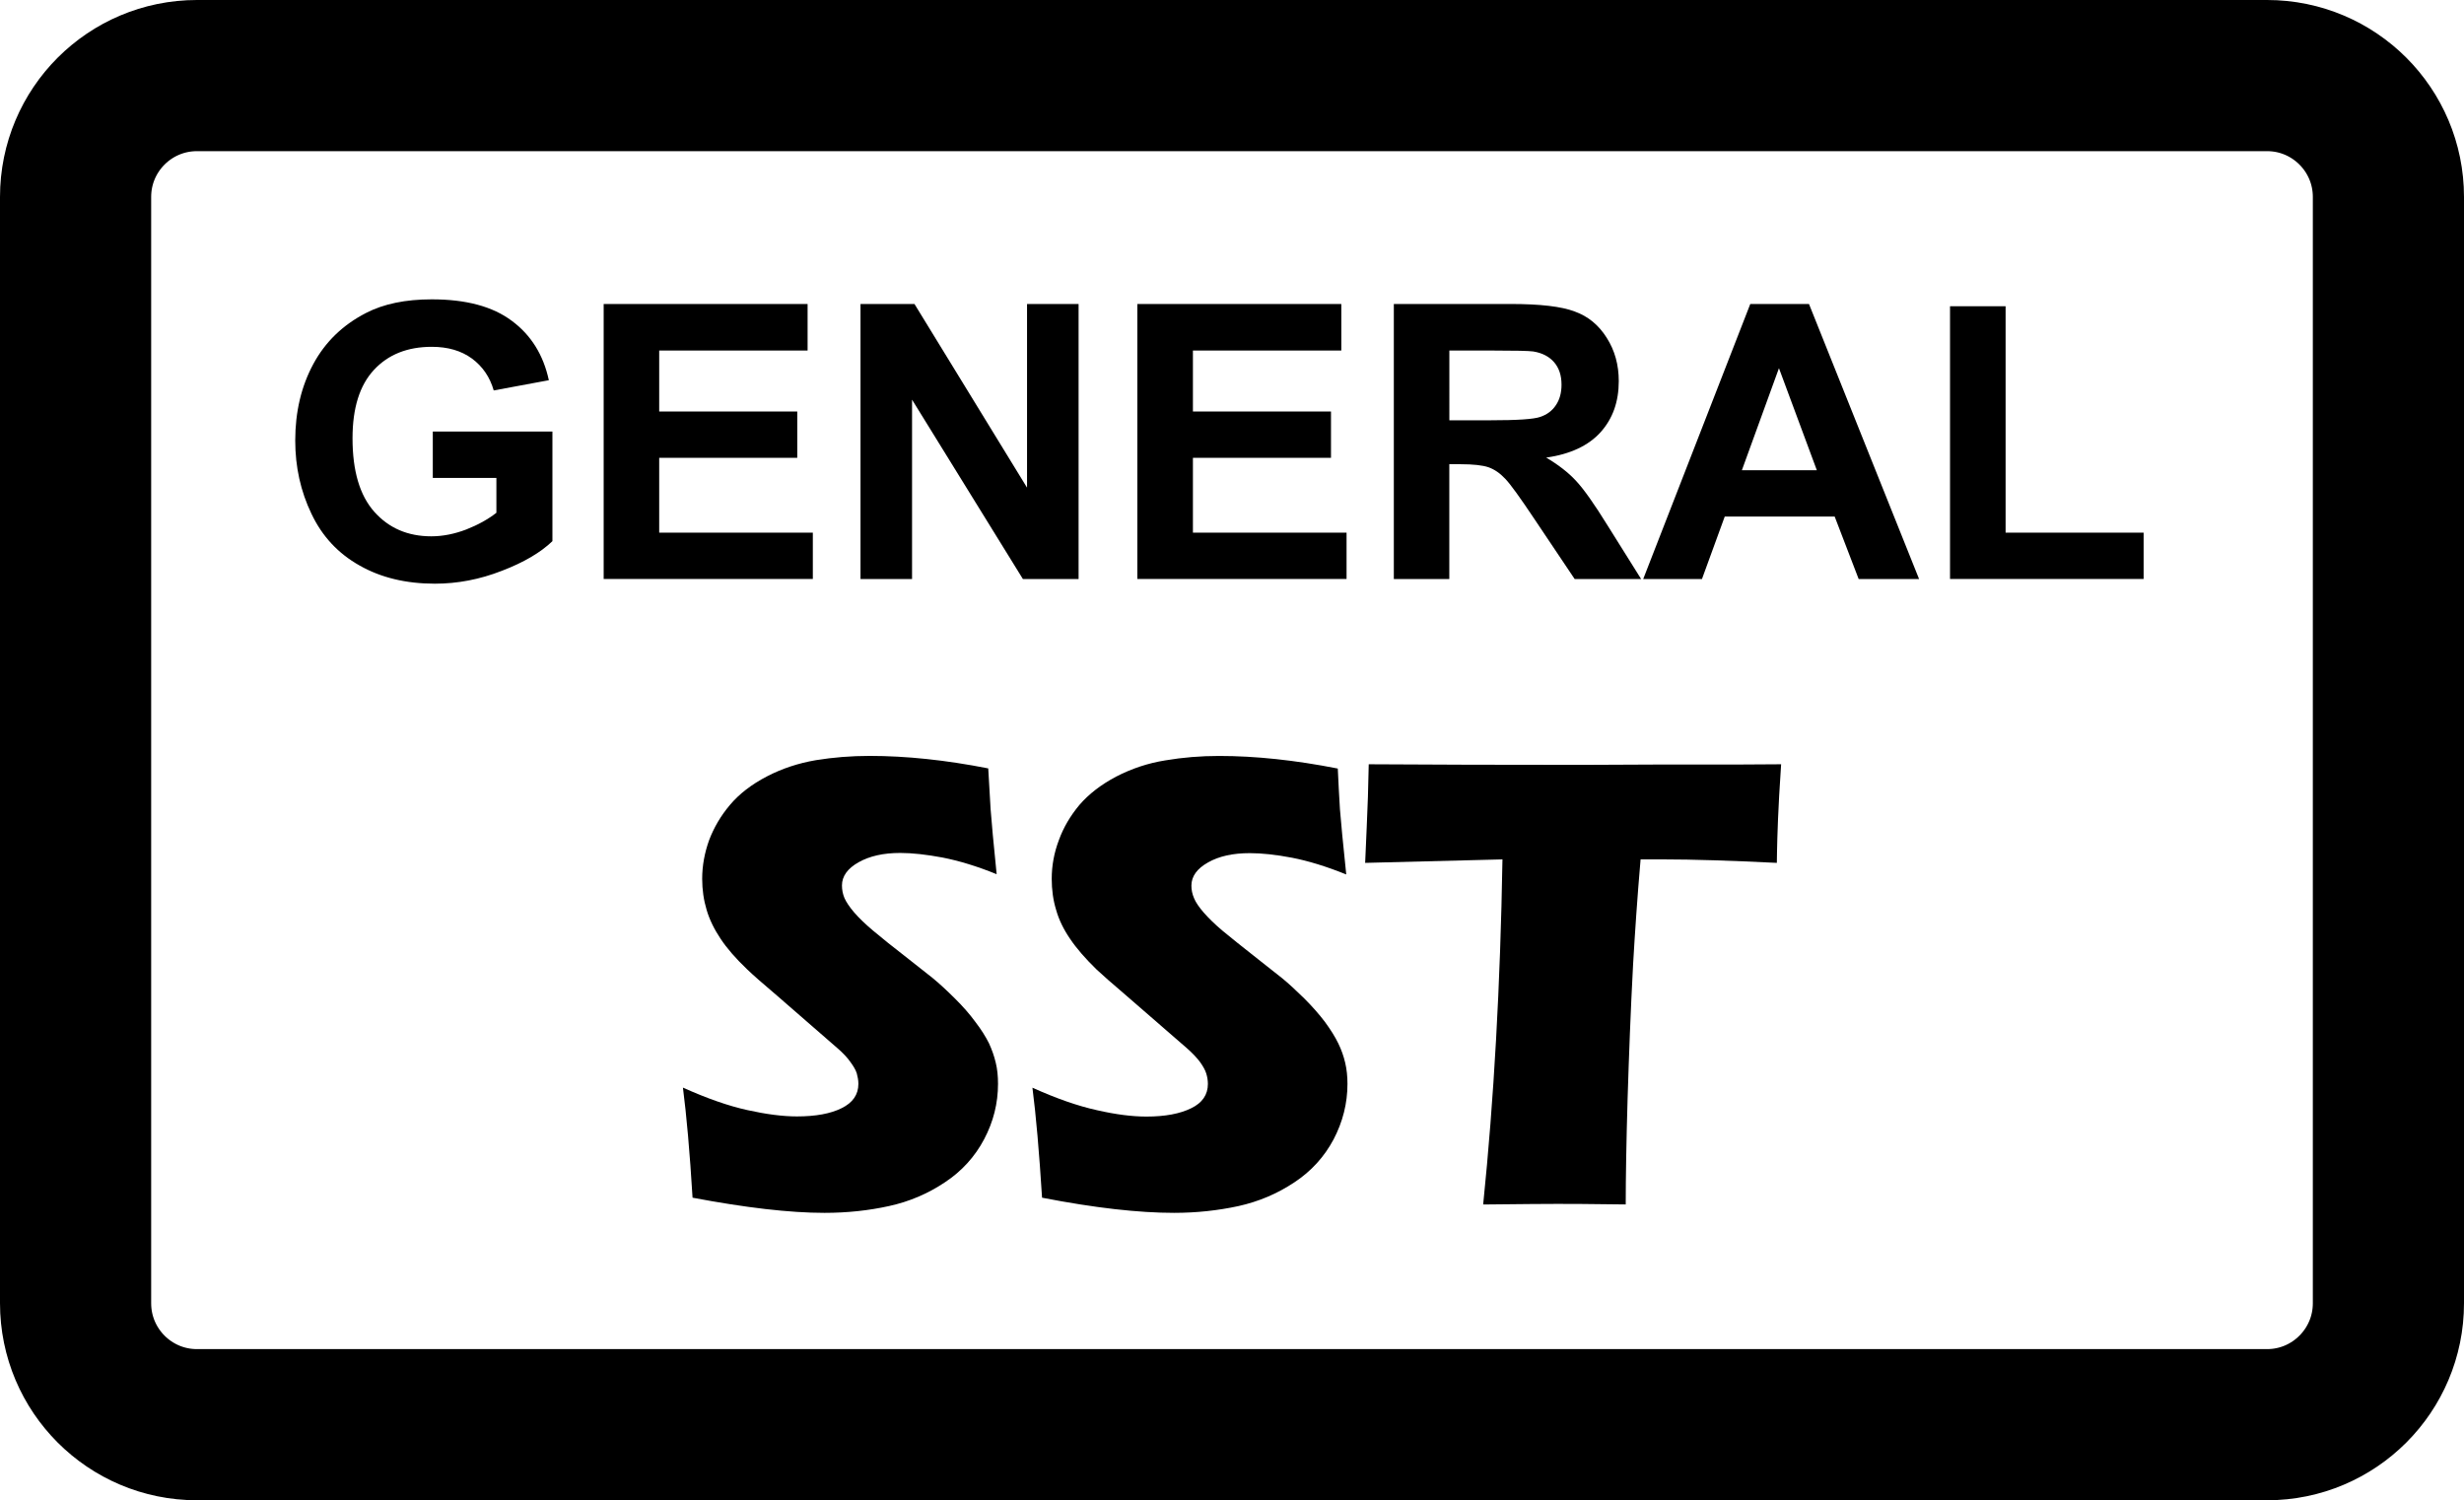
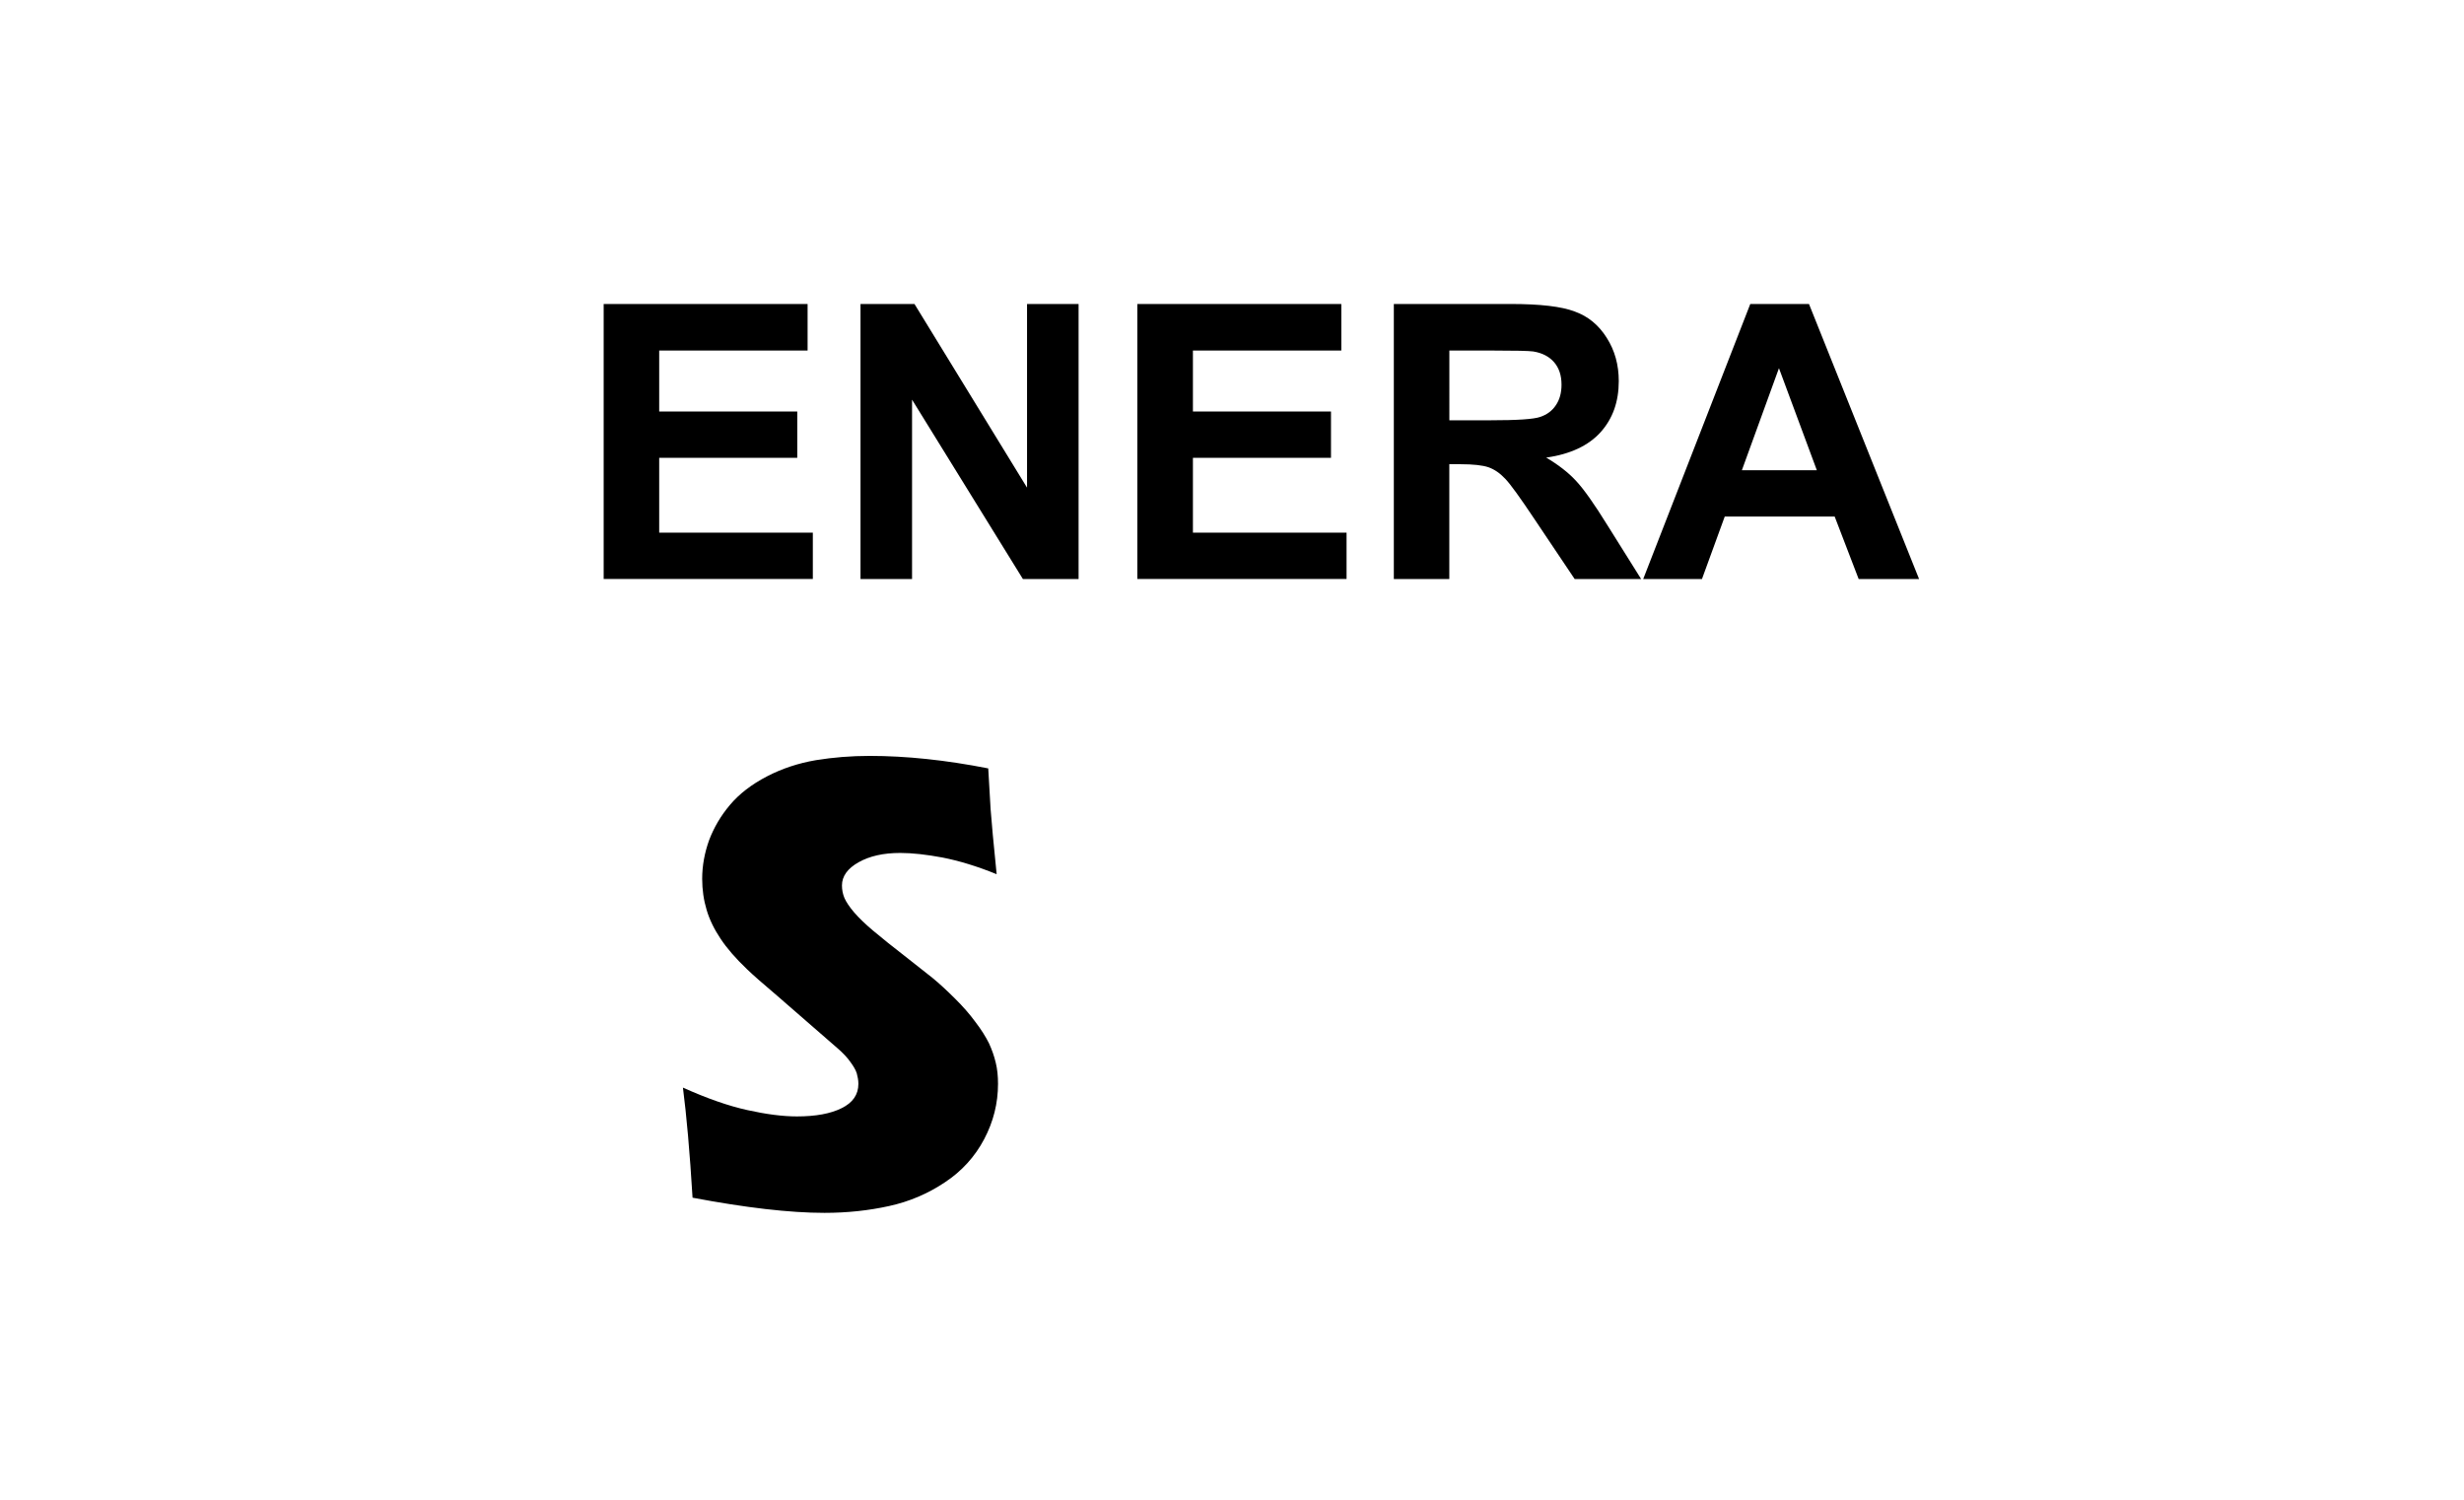
<svg xmlns="http://www.w3.org/2000/svg" version="1.1" id="レイヤー_1" width="48.899" height="29.775" viewBox="0 0 48.899 29.775">
  <defs>
    <style type="text/css">text {font-size: 16px;}</style>
  </defs>
  <g>
    <g>
      <g>
-         <path fill="none" stroke="#000000" stroke-width="3" stroke-linecap="round" stroke-linejoin="round" d="M47.399,25.865     c0,1.331-1.079,2.41-2.408,2.41H3.909c-1.331,0-2.409-1.079-2.409-2.41V3.909C1.5,2.578,2.578,1.5,3.909,1.5h41.082     c1.329,0,2.408,1.078,2.408,2.409V25.865z" />
-       </g>
+         </g>
    </g>
    <g>
      <path d="M13.744,23.77c-0.055-0.91-0.12-1.636-0.191-2.185c0.478,0.215,0.902,0.363,1.277,0.446s0.701,0.126,0.985,0.126    c0.372,0,0.669-0.054,0.888-0.164c0.221-0.109,0.332-0.268,0.332-0.483c0-0.072-0.014-0.141-0.032-0.208    c-0.021-0.067-0.063-0.139-0.125-0.223c-0.058-0.084-0.143-0.176-0.255-0.273l-1.206-1.049c-0.282-0.239-0.478-0.411-0.589-0.518    c-0.229-0.219-0.404-0.42-0.529-0.61c-0.125-0.187-0.219-0.378-0.276-0.572c-0.058-0.192-0.088-0.4-0.088-0.616    c0-0.262,0.048-0.517,0.138-0.768c0.094-0.247,0.23-0.482,0.414-0.699c0.184-0.218,0.426-0.405,0.731-0.564    c0.303-0.158,0.624-0.263,0.972-0.323c0.345-0.056,0.701-0.085,1.068-0.085c0.72,0,1.506,0.081,2.354,0.248    c0.016,0.295,0.031,0.566,0.047,0.809c0.018,0.247,0.057,0.674,0.12,1.291c-0.392-0.16-0.75-0.267-1.075-0.331    c-0.322-0.06-0.601-0.091-0.837-0.091c-0.335,0-0.608,0.061-0.83,0.186c-0.216,0.122-0.328,0.276-0.328,0.459    c0,0.087,0.016,0.17,0.05,0.251c0.035,0.079,0.099,0.175,0.191,0.283c0.096,0.112,0.221,0.231,0.372,0.359    c0.154,0.131,0.395,0.324,0.726,0.581l0.459,0.362c0.136,0.112,0.283,0.248,0.441,0.405c0.159,0.157,0.295,0.312,0.409,0.468    c0.116,0.151,0.204,0.292,0.269,0.422c0.059,0.128,0.105,0.258,0.135,0.387c0.032,0.129,0.045,0.271,0.045,0.419    c0,0.387-0.092,0.752-0.274,1.097c-0.184,0.349-0.444,0.636-0.782,0.859c-0.334,0.224-0.707,0.383-1.107,0.47    c-0.405,0.089-0.829,0.135-1.281,0.135C15.672,24.071,14.798,23.969,13.744,23.77z" />
-       <path d="M20.68,23.77c-0.057-0.908-0.12-1.635-0.191-2.183c0.477,0.215,0.905,0.364,1.279,0.446    c0.375,0.086,0.701,0.127,0.983,0.127c0.372,0,0.668-0.056,0.89-0.166c0.219-0.106,0.33-0.268,0.33-0.481    c0-0.072-0.012-0.142-0.032-0.207c-0.021-0.069-0.063-0.142-0.122-0.226c-0.061-0.082-0.146-0.173-0.256-0.271l-1.208-1.049    c-0.282-0.239-0.477-0.413-0.59-0.518c-0.226-0.22-0.401-0.422-0.528-0.611c-0.127-0.186-0.221-0.377-0.276-0.574    c-0.059-0.191-0.087-0.399-0.087-0.616c0-0.26,0.047-0.516,0.141-0.765c0.09-0.25,0.227-0.483,0.408-0.7    c0.186-0.216,0.43-0.405,0.732-0.564c0.303-0.157,0.628-0.266,0.972-0.321c0.347-0.059,0.702-0.088,1.069-0.088    c0.723,0,1.506,0.083,2.355,0.25c0.014,0.295,0.027,0.564,0.043,0.81c0.019,0.247,0.061,0.678,0.125,1.292    c-0.396-0.16-0.754-0.269-1.076-0.332c-0.324-0.062-0.604-0.091-0.839-0.091c-0.332,0-0.608,0.059-0.829,0.185    c-0.219,0.123-0.329,0.277-0.329,0.46c0,0.085,0.017,0.167,0.053,0.25c0.032,0.08,0.097,0.175,0.191,0.284    c0.093,0.106,0.217,0.229,0.37,0.358c0.156,0.13,0.395,0.321,0.723,0.579l0.461,0.364c0.137,0.111,0.281,0.247,0.441,0.403    c0.159,0.159,0.295,0.313,0.412,0.468c0.113,0.154,0.201,0.295,0.264,0.425c0.062,0.127,0.107,0.255,0.137,0.385    c0.031,0.13,0.045,0.27,0.045,0.419c0,0.383-0.092,0.75-0.275,1.1c-0.184,0.345-0.441,0.631-0.781,0.855    c-0.335,0.223-0.704,0.38-1.109,0.47c-0.404,0.087-0.828,0.134-1.276,0.134C22.605,24.071,21.734,23.975,20.68,23.77z" />
-       <path d="M29.434,23.905c0.213-2.075,0.341-4.358,0.383-6.849l-2.725,0.069l0.031-0.71c0.019-0.379,0.031-0.795,0.04-1.247    c1.212,0.008,2.621,0.012,4.234,0.012l1.582-0.007h1.533l0.835-0.005l-0.039,0.625c-0.018,0.339-0.03,0.615-0.036,0.837    c-0.005,0.219-0.01,0.384-0.01,0.495c-0.911-0.045-1.666-0.069-2.258-0.069h-0.446c-0.065,0.753-0.112,1.45-0.149,2.087    c-0.049,0.917-0.082,1.805-0.109,2.667c-0.025,0.863-0.037,1.56-0.037,2.094c-0.7-0.01-1.152-0.011-1.357-0.011    C30.722,23.894,30.232,23.895,29.434,23.905z" />
    </g>
    <g>
      <g>
-         <path d="M8.589,9.485v-0.92h2.374v2.175c-0.231,0.223-0.566,0.421-1.002,0.588c-0.439,0.172-0.883,0.256-1.33,0.256     c-0.572,0-1.07-0.119-1.494-0.36c-0.425-0.238-0.744-0.58-0.956-1.027C5.967,9.752,5.859,9.267,5.859,8.744     c0-0.569,0.119-1.073,0.357-1.516c0.238-0.442,0.588-0.78,1.047-1.016c0.35-0.181,0.785-0.271,1.306-0.271     c0.679,0,1.208,0.141,1.589,0.427c0.381,0.282,0.626,0.676,0.734,1.178L9.798,7.749C9.722,7.482,9.576,7.271,9.365,7.115     C9.152,6.96,8.888,6.883,8.569,6.883c-0.481,0-0.864,0.152-1.147,0.457C7.137,7.646,6.996,8.099,6.996,8.699     c0,0.647,0.143,1.133,0.432,1.458c0.287,0.323,0.664,0.487,1.131,0.487c0.23,0,0.462-0.047,0.695-0.136     c0.231-0.091,0.431-0.201,0.597-0.331V9.485H8.589z" />
        <path d="M11.98,11.492V6.033h4.047v0.924h-2.945v1.21h2.74v0.919h-2.74v1.485h3.049v0.92H11.98z" />
        <path d="M17.077,11.492V6.033h1.071l2.234,3.645V6.033h1.023v5.459h-1.105l-2.2-3.56v3.56H17.077z" />
        <path d="M22.571,11.492V6.033h4.048v0.924h-2.945v1.21h2.74v0.919h-2.74v1.485h3.049v0.92H22.571z" />
        <path d="M27.661,11.492V6.033h2.319c0.583,0,1.007,0.049,1.27,0.149c0.268,0.096,0.478,0.271,0.636,0.522     c0.16,0.251,0.239,0.537,0.239,0.86c0,0.409-0.12,0.747-0.362,1.015c-0.24,0.266-0.601,0.435-1.078,0.503     c0.236,0.139,0.435,0.292,0.589,0.458c0.156,0.166,0.365,0.462,0.628,0.887l0.667,1.065H31.25l-0.797-1.188     c-0.283-0.424-0.476-0.693-0.581-0.802c-0.104-0.111-0.214-0.186-0.331-0.228c-0.117-0.04-0.302-0.061-0.555-0.061h-0.224v2.279     H27.661z M28.763,8.341h0.815c0.528,0,0.858-0.021,0.989-0.067c0.133-0.045,0.236-0.121,0.309-0.231     c0.075-0.109,0.113-0.245,0.113-0.409c0-0.184-0.049-0.331-0.147-0.445c-0.097-0.112-0.235-0.185-0.415-0.214     c-0.088-0.012-0.356-0.018-0.804-0.018h-0.86V8.341z" />
        <path d="M38.085,11.492h-1.199l-0.476-1.24h-2.182l-0.452,1.24H32.61l2.125-5.459H35.9L38.085,11.492z M36.056,9.333     l-0.752-2.026l-0.736,2.026H36.056z" />
-         <path d="M38.699,11.492V6.078h1.103v4.493h2.739v0.92H38.699z" />
      </g>
    </g>
  </g>
</svg>